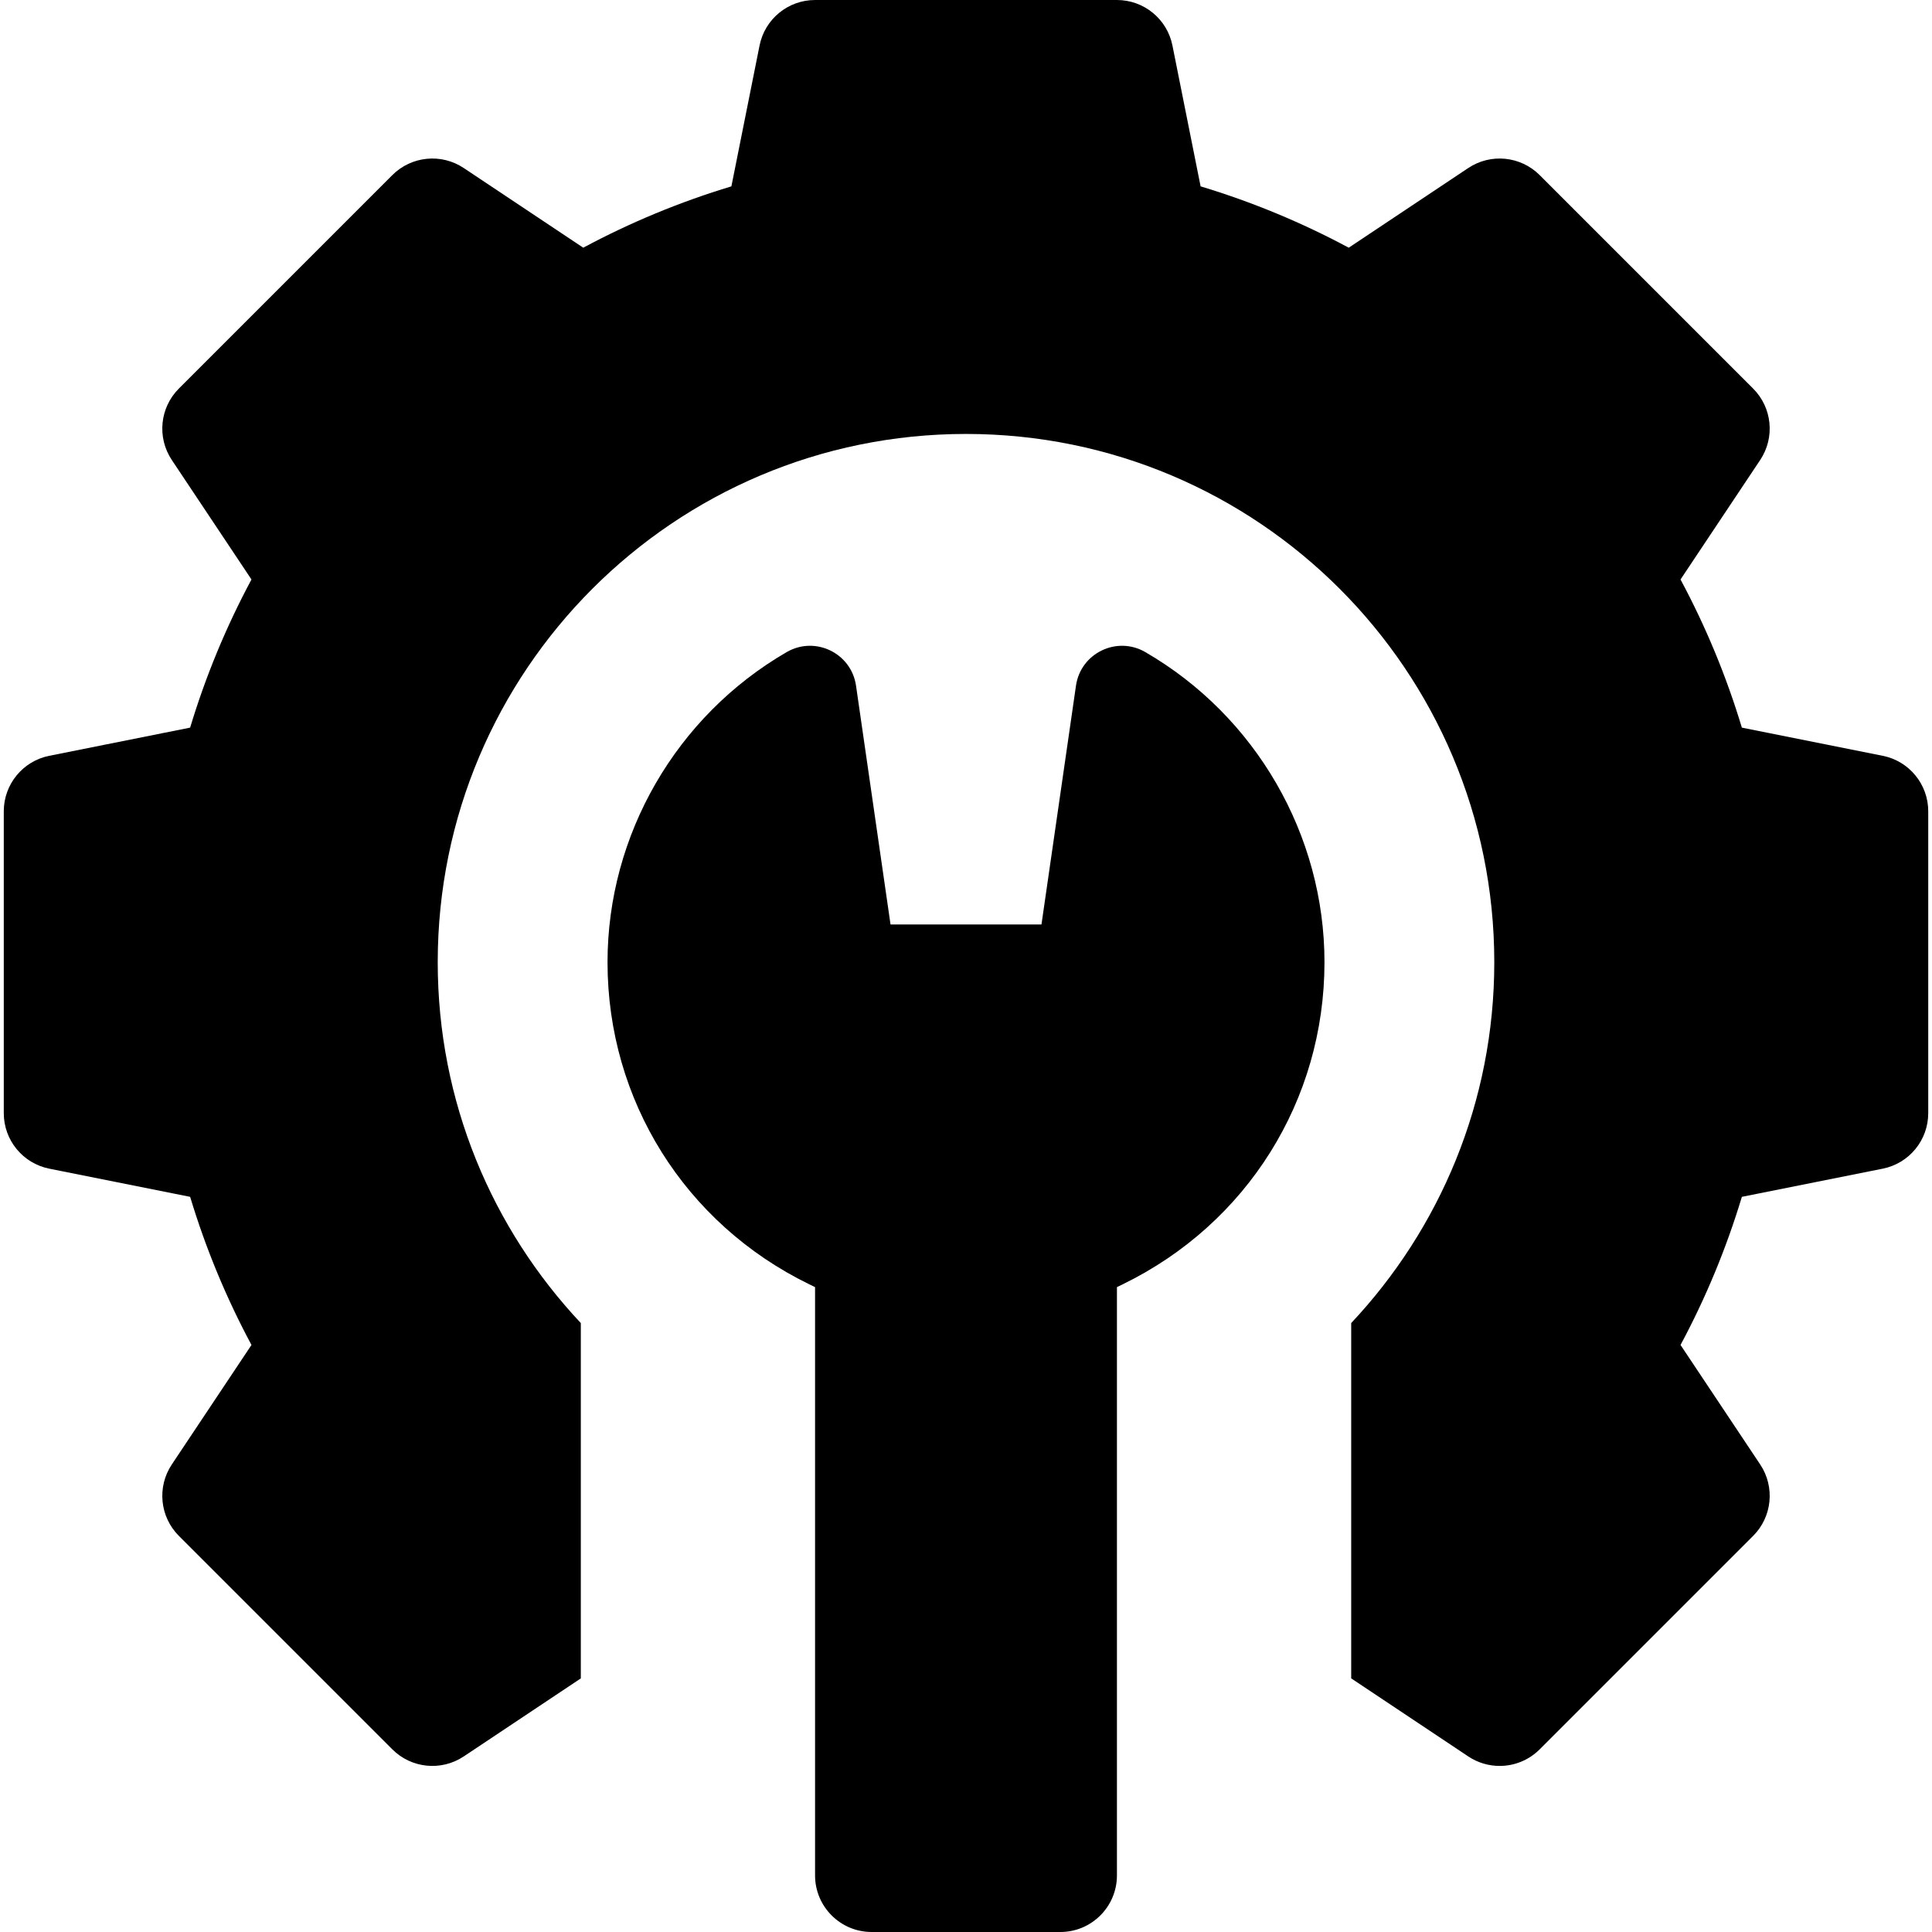
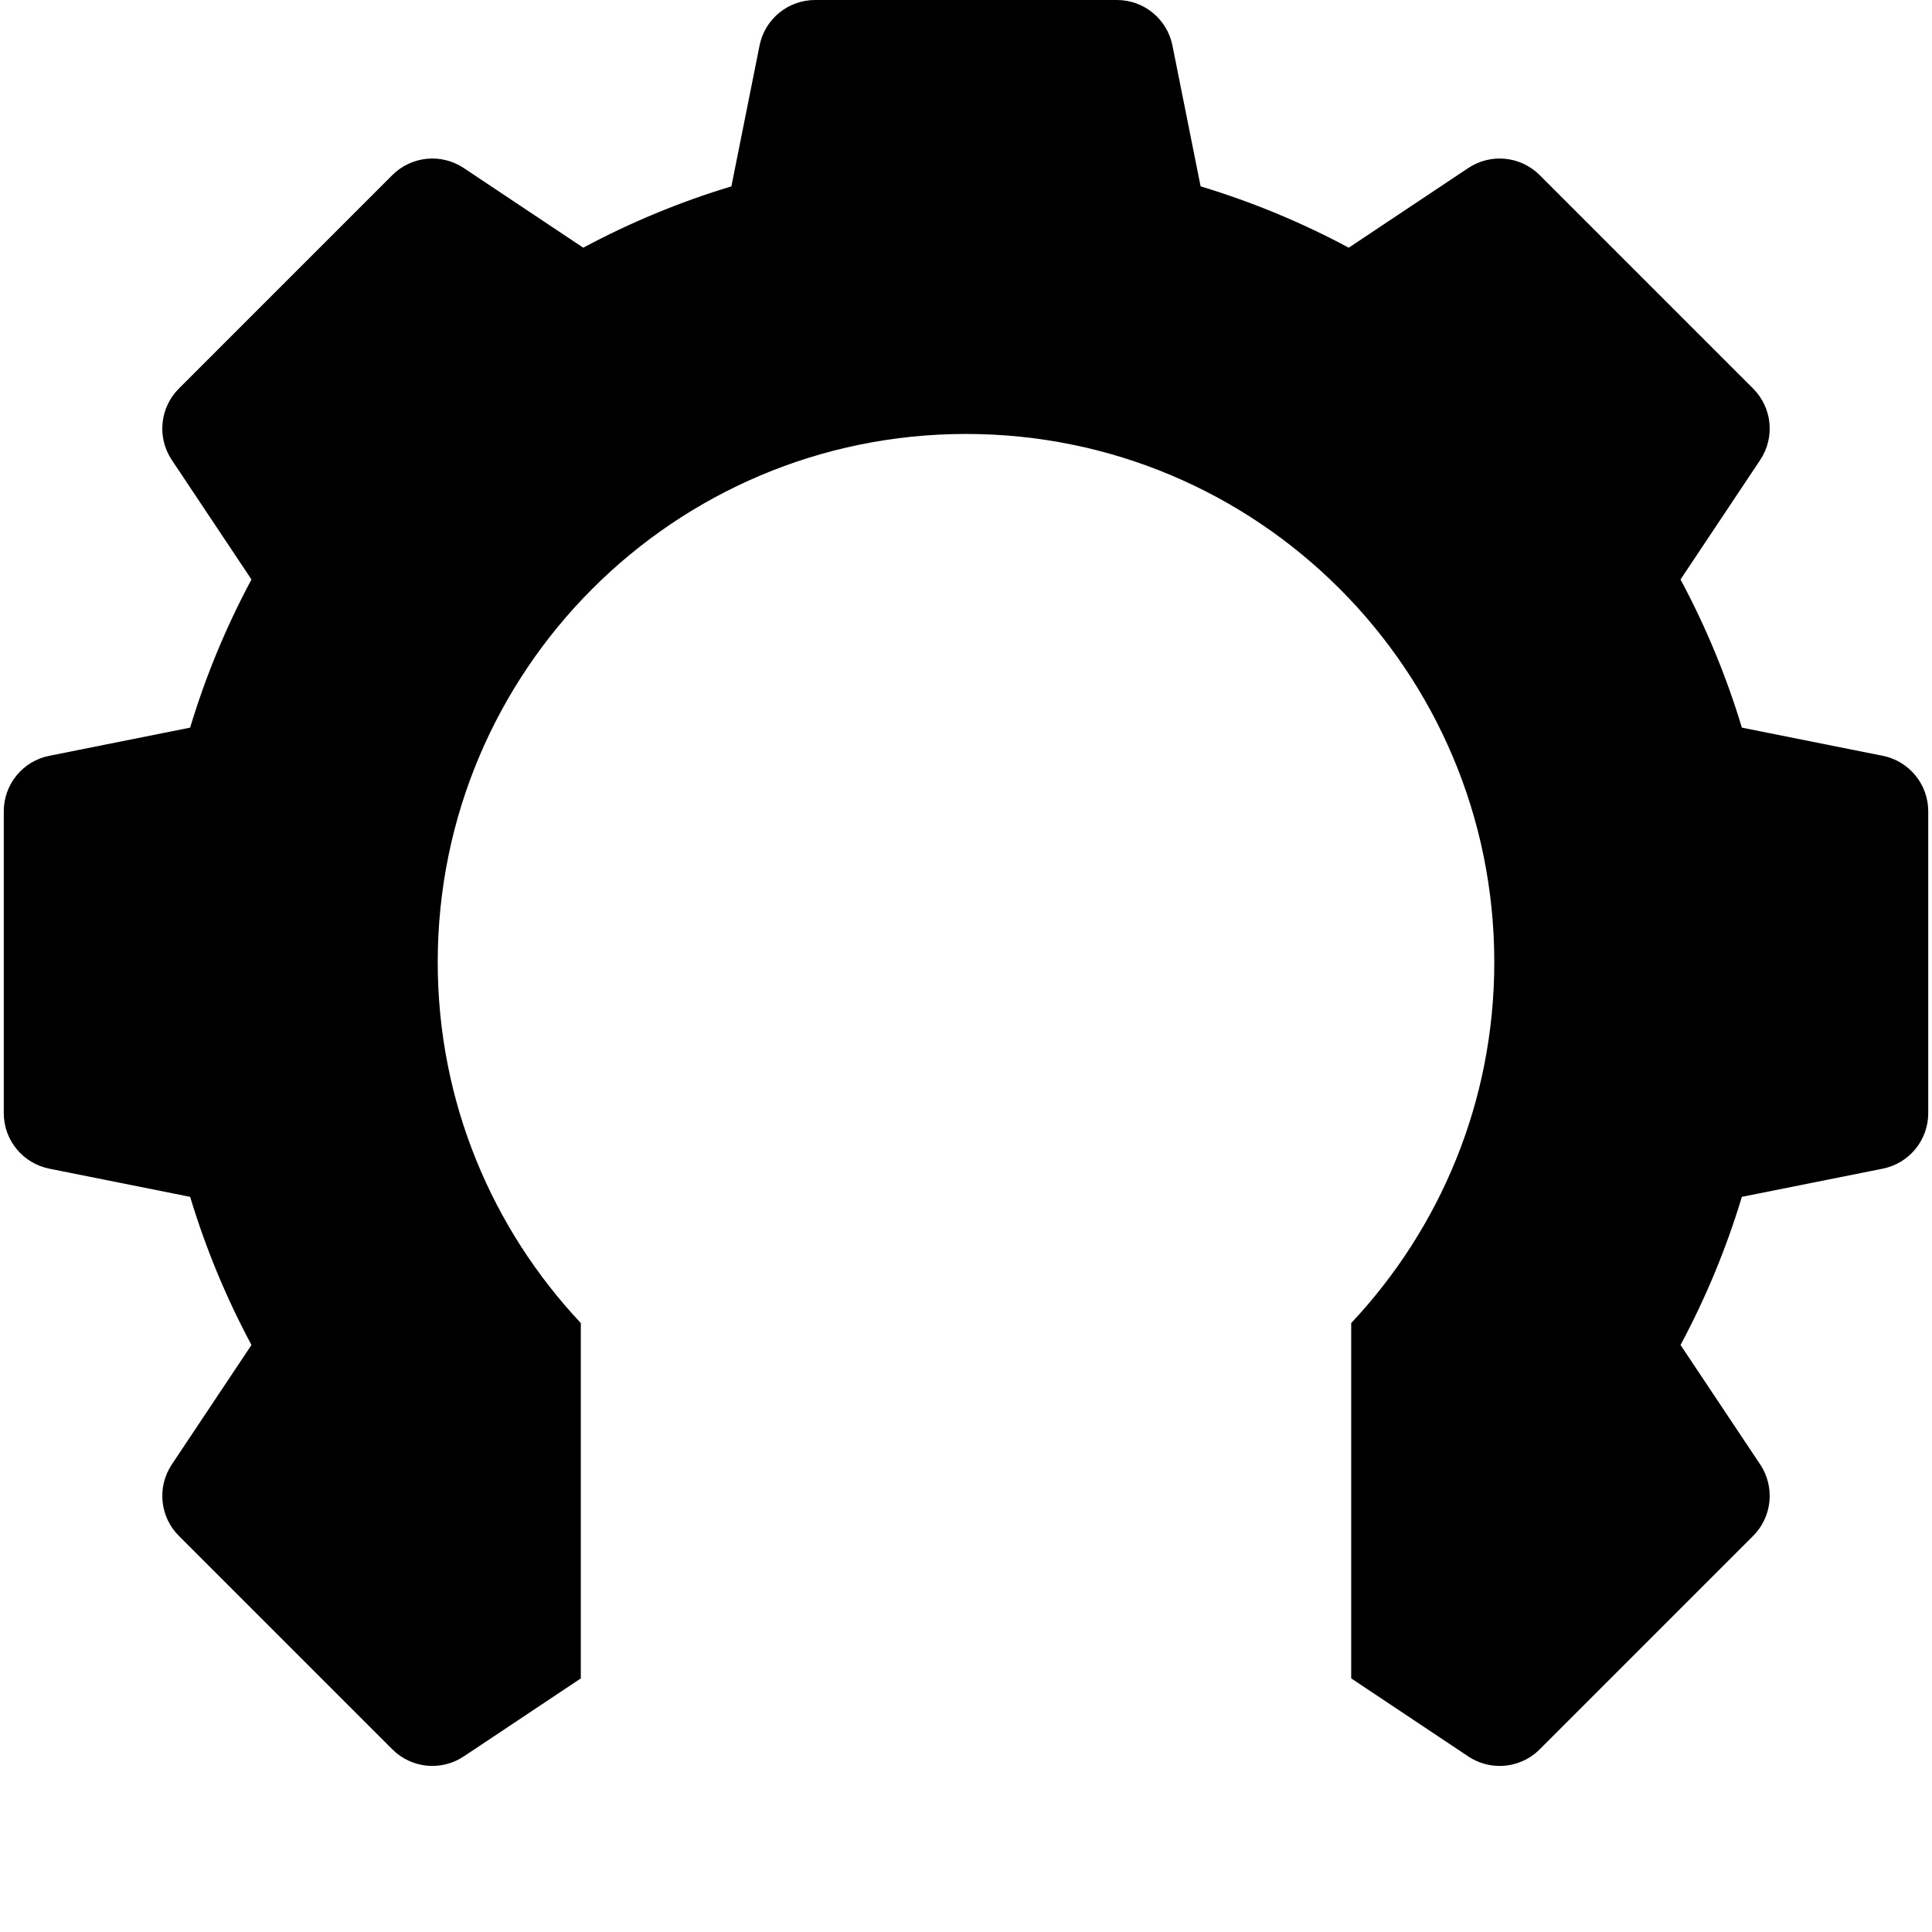
<svg xmlns="http://www.w3.org/2000/svg" id="Capa_1" enable-background="new 0 0 512 512" height="512" viewBox="0 0 512 512" width="512">
  <g>
    <path d="m498.941 200.291-37.329-7.465c-4.107-13.613-9.55-26.757-16.255-39.257l21.113-31.669c3.967-5.95 3.183-13.872-1.874-18.927l-56.568-56.569c-5.056-5.056-12.978-5.84-18.927-1.875l-31.671 21.113c-12.499-6.704-25.643-12.146-39.257-16.254l-7.465-37.33c-1.401-7.011-7.558-12.058-14.708-12.058h-80c-7.15 0-13.307 5.047-14.709 12.058l-7.465 37.33c-13.614 4.108-26.758 9.551-39.257 16.254l-31.671-21.113c-5.948-3.965-13.871-3.181-18.927 1.875l-56.568 56.569c-5.057 5.056-5.841 12.978-1.874 18.927l21.113 31.669c-6.705 12.5-12.147 25.644-16.255 39.257l-37.329 7.465c-7.011 1.402-12.058 7.559-12.058 14.709v80c0 7.15 5.047 13.307 12.059 14.708l37.329 7.466c4.107 13.612 9.55 26.756 16.255 39.256l-21.113 31.67c-3.967 5.949-3.182 13.871 1.874 18.927l56.568 56.568c5.057 5.057 12.978 5.841 18.927 1.875l31.022-20.68v-94.165c-23.492-25.005-37.921-58.6-37.921-95.625 0-77.32 62.68-140 140-140s140 62.68 140 140c0 37.025-14.429 70.62-37.921 95.625v94.165l31.022 20.68c2.538 1.692 5.435 2.52 8.315 2.52 3.871 0 7.713-1.495 10.611-4.394l56.568-56.568c5.056-5.056 5.841-12.978 1.874-18.927l-21.113-31.67c6.705-12.5 12.147-25.644 16.255-39.256l37.329-7.466c7.013-1.402 12.06-7.559 12.06-14.709v-80c0-7.15-5.047-13.307-12.059-14.709z" />
-     <path d="m303.519 172.811c-7.549-4.373-17.127.267-18.374 8.901l-9.145 63.288h-40l-9.144-63.288c-1.248-8.634-10.825-13.274-18.374-8.901-29.289 16.965-47.482 48.459-47.482 82.189 0 36.552 20.47 69.25 53.421 85.333l1.579.771v155.896c0 8.284 6.716 15 15 15h50c8.284 0 15-6.716 15-15v-155.896l1.579-.771c32.951-16.083 53.421-48.781 53.421-85.333 0-33.73-18.193-65.224-47.481-82.189z" />
  </g>
</svg>